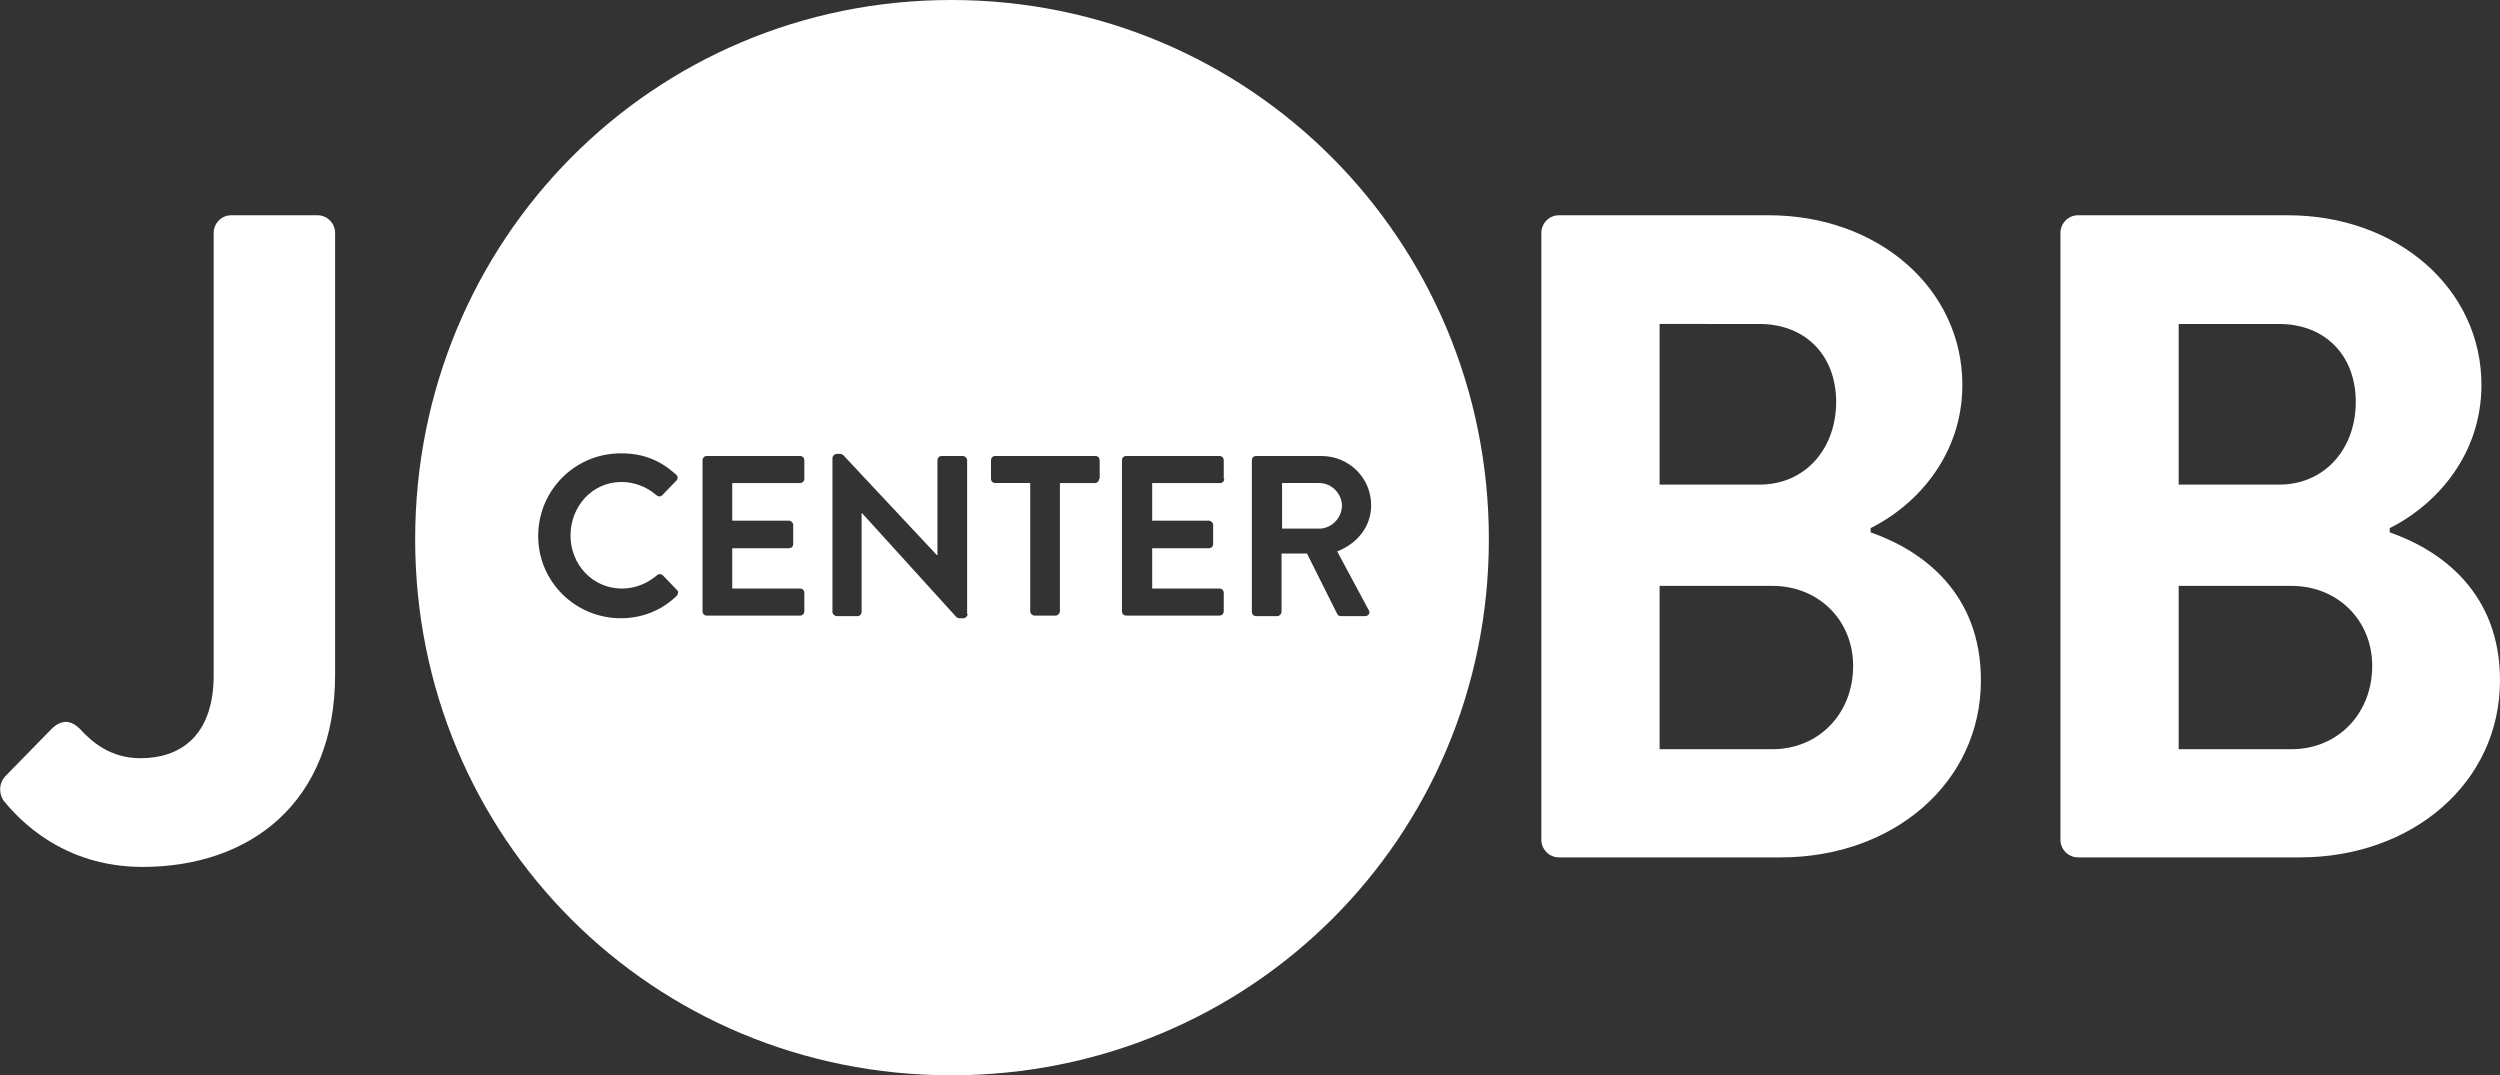
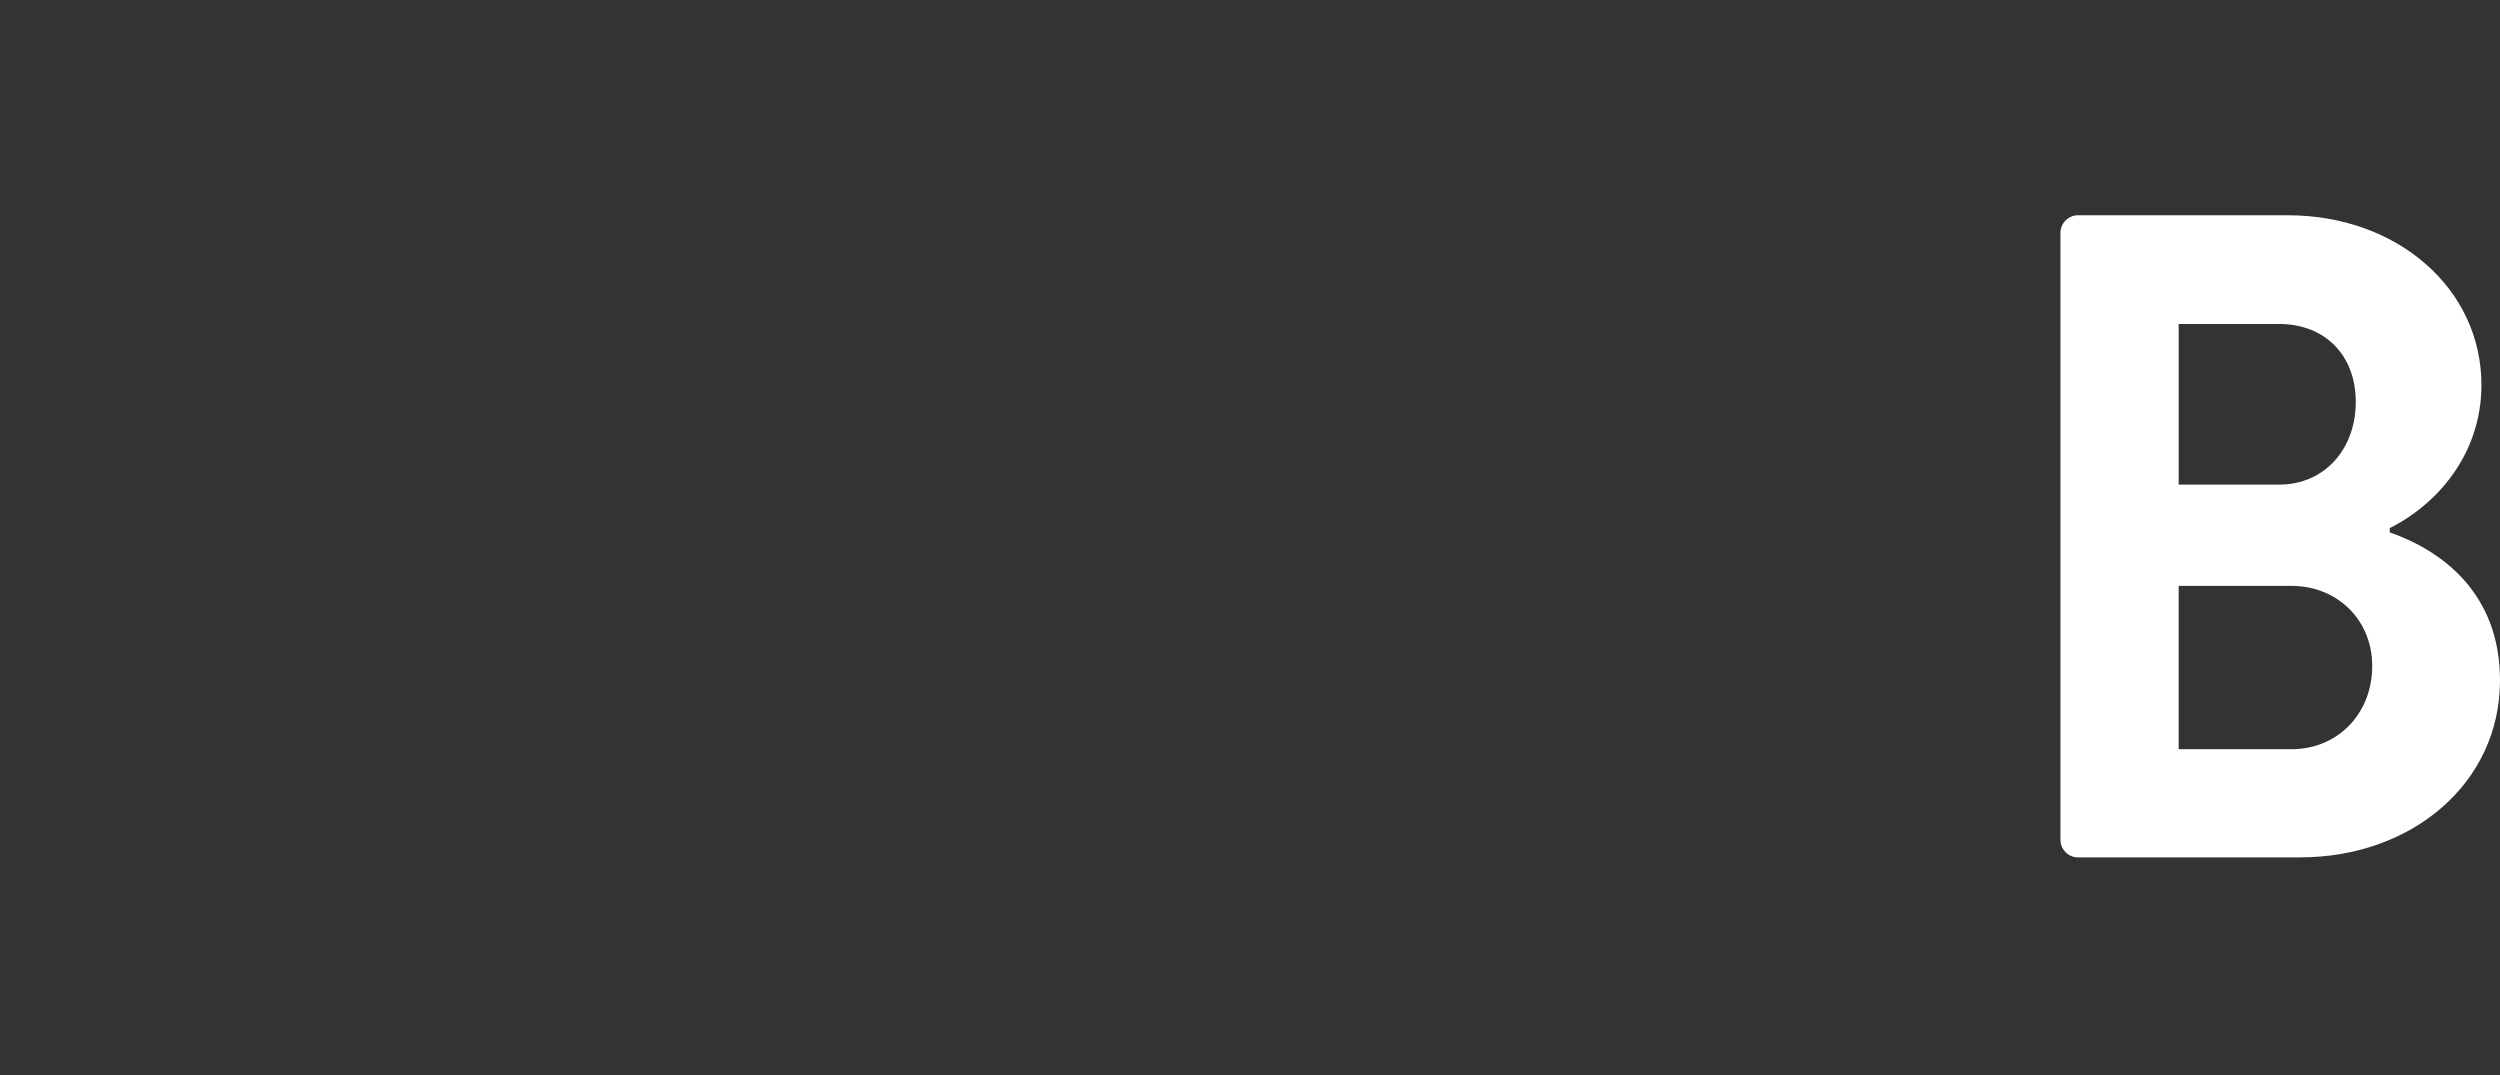
<svg xmlns="http://www.w3.org/2000/svg" version="1.1" id="Lager_1" x="0px" y="0px" viewBox="0 0 471.5 202.8" style="enable-background:new 0 0 471.5 202.8;" xml:space="preserve">
  <rect x="0" y="0" width="471.5" height="202.8" fill="#333333" stroke="none" />
  <style type="text/css">
	.st0{fill:#FFFFFF;}
</style>
  <g>
-     <path class="st0" d="M0.9,146.5l9-9.2c1.9-1.7,3.6-1.4,5.2,0.2c2.2,2.4,5.7,5.5,11.4,5.5c7.1,0,13.8-3.8,13.8-15.7V43.9   c0-1.7,1.4-3.3,3.3-3.3h16.3c1.9,0,3.3,1.6,3.3,3.3v83.4c0,24.1-16.1,36.2-36.3,36.2c-15.1,0-23.4-9-26.3-12.6   C-0.3,149.4-0.1,147.7,0.9,146.5z" />
    <g>
-       <path class="st0" d="M352.8,100.4c10,3.5,20.8,11.6,20.8,27.9c0,19.4-16.6,33.4-37.7,33.4h-41.9c-1.9,0-3.3-1.6-3.3-3.3V43.9    c0-1.7,1.4-3.3,3.3-3.3h39.6c20.6,0,36.5,13.8,36.5,32c0,13-8.3,22.5-17.3,27V100.4z M331.8,91.4c8.8,0,14.5-6.9,14.5-15.6    s-5.7-14.7-14.5-14.7H313v30.3H331.8z M334.3,141.3c8.7,0,15.2-6.7,15.2-15.7c0-8.7-6.6-15.1-15.2-15.1H313v30.8H334.3z" />
-       <path class="st0" d="M450.7,100.4c10,3.5,20.8,11.6,20.8,27.9c0,19.4-16.6,33.4-37.7,33.4h-41.9c-1.9,0-3.3-1.6-3.3-3.3V43.9    c0-1.7,1.4-3.3,3.3-3.3h39.6c20.6,0,36.5,13.8,36.5,32c0,13-8.3,22.5-17.3,27V100.4z M429.8,91.4c8.8,0,14.5-6.9,14.5-15.6    s-5.7-14.7-14.5-14.7h-18.9v30.3H429.8z M432.2,141.3c8.7,0,15.2-6.7,15.2-15.7c0-8.7-6.6-15.1-15.2-15.1h-21.3v30.8H432.2z" />
+       <path class="st0" d="M450.7,100.4c10,3.5,20.8,11.6,20.8,27.9c0,19.4-16.6,33.4-37.7,33.4h-41.9c-1.9,0-3.3-1.6-3.3-3.3V43.9    c0-1.7,1.4-3.3,3.3-3.3h39.6c20.6,0,36.5,13.8,36.5,32c0,13-8.3,22.5-17.3,27V100.4z M429.8,91.4c8.8,0,14.5-6.9,14.5-15.6    s-5.7-14.7-14.5-14.7h-18.9v30.3H429.8z M432.2,141.3c8.7,0,15.2-6.7,15.2-15.7c0-8.7-6.6-15.1-15.2-15.1h-21.3v30.8H432.2" />
    </g>
    <g>
-       <path class="st0" d="M248.8,91.1h-7v8.6h7c2.3,0,4.3-2,4.3-4.4C253,93,251.1,91.1,248.8,91.1z" />
-       <path class="st0" d="M179.4,0C123.1,0,78.3,45.3,78.3,101.7c0,56.3,44.8,101.1,101.1,101.1c56.3,0,101.4-44.8,101.4-101.1    C280.8,45.3,235.7,0,179.4,0z M127.6,112.4c-2.9,2.8-6.6,4.2-10.5,4.2c-8.6,0-15.6-6.9-15.6-15.5c0-8.6,6.9-15.6,15.6-15.6    c4.4,0,7.5,1.4,10.4,4c0.4,0.3,0.4,0.9,0,1.2l-2.6,2.7c-0.3,0.3-0.7,0.3-1.1,0c-1.8-1.6-4.2-2.5-6.6-2.5c-5.5,0-9.6,4.6-9.6,10.1    c0,5.4,4.1,10,9.7,10c2.6,0,4.8-1,6.6-2.5c0.3-0.3,0.8-0.3,1.1,0l2.7,2.8C128,111.5,127.9,112.1,127.6,112.4z M151.7,90.3    c0,0.4-0.3,0.8-0.8,0.8h-12.8v7.1h10.7c0.4,0,0.8,0.4,0.8,0.8v3.6c0,0.5-0.4,0.8-0.8,0.8h-10.7v7.6h12.8c0.5,0,0.8,0.4,0.8,0.8    v3.5c0,0.4-0.3,0.8-0.8,0.8h-17.6c-0.5,0-0.8-0.4-0.8-0.8V86.8c0-0.4,0.3-0.8,0.8-0.8h17.6c0.5,0,0.8,0.4,0.8,0.8V90.3z     M182.5,115.8c0,0.4-0.4,0.8-0.8,0.8H181c-0.3,0-0.5-0.1-0.7-0.3l-17.7-19.5h-0.1v18.6c0,0.4-0.3,0.8-0.8,0.8h-3.9    c-0.4,0-0.8-0.4-0.8-0.8v-29c0-0.4,0.4-0.8,0.8-0.8h0.6c0.3,0,0.5,0.1,0.7,0.3l17.6,18.8h0.1V86.8c0-0.4,0.3-0.8,0.8-0.8h4    c0.4,0,0.8,0.4,0.8,0.8V115.8z M207.3,90.3c0,0.4-0.3,0.8-0.8,0.8h-6.6v24.2c0,0.4-0.4,0.8-0.8,0.8h-4c-0.4,0-0.8-0.4-0.8-0.8    V91.1h-6.6c-0.5,0-0.8-0.4-0.8-0.8v-3.5c0-0.4,0.3-0.8,0.8-0.8h18.9c0.5,0,0.8,0.4,0.8,0.8V90.3z M230.9,90.3    c0,0.4-0.3,0.8-0.8,0.8h-12.8v7.1h10.7c0.4,0,0.8,0.4,0.8,0.8v3.6c0,0.5-0.4,0.8-0.8,0.8h-10.7v7.6H230c0.5,0,0.8,0.4,0.8,0.8v3.5    c0,0.4-0.3,0.8-0.8,0.8h-17.6c-0.5,0-0.8-0.4-0.8-0.8V86.8c0-0.4,0.3-0.8,0.8-0.8H230c0.5,0,0.8,0.4,0.8,0.8V90.3z M257.4,116.2    h-4.5c-0.4,0-0.6-0.2-0.7-0.4l-5.7-11.4h-4.8v11c0,0.4-0.4,0.8-0.8,0.8h-4c-0.5,0-0.8-0.4-0.8-0.8V86.8c0-0.4,0.3-0.8,0.8-0.8    h12.3c5.2,0,9.4,4.1,9.4,9.3c0,4-2.6,7.2-6.4,8.7l5.9,11C258.5,115.5,258.2,116.2,257.4,116.2z" />
-     </g>
+       </g>
  </g>
  <g>
</g>
  <g>
</g>
  <g>
</g>
  <g>
</g>
  <g>
</g>
  <g>
</g>
</svg>